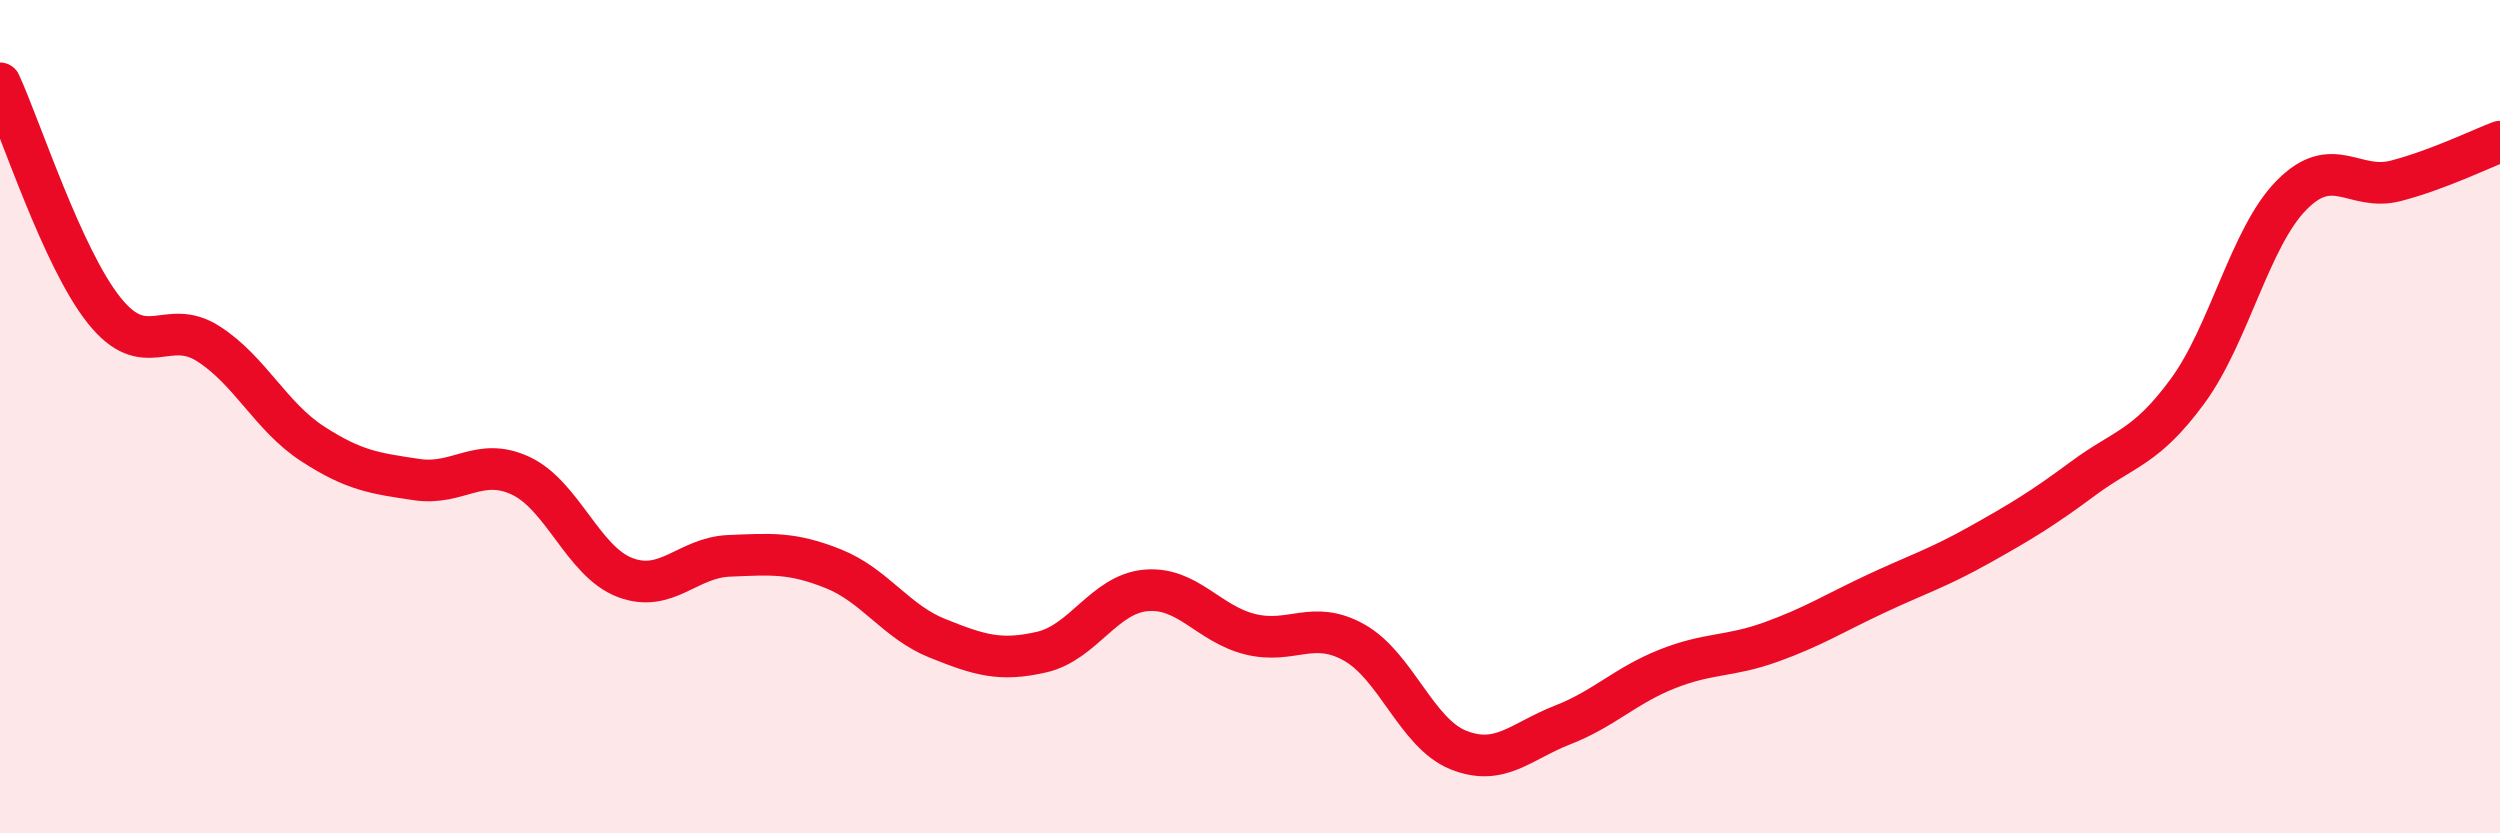
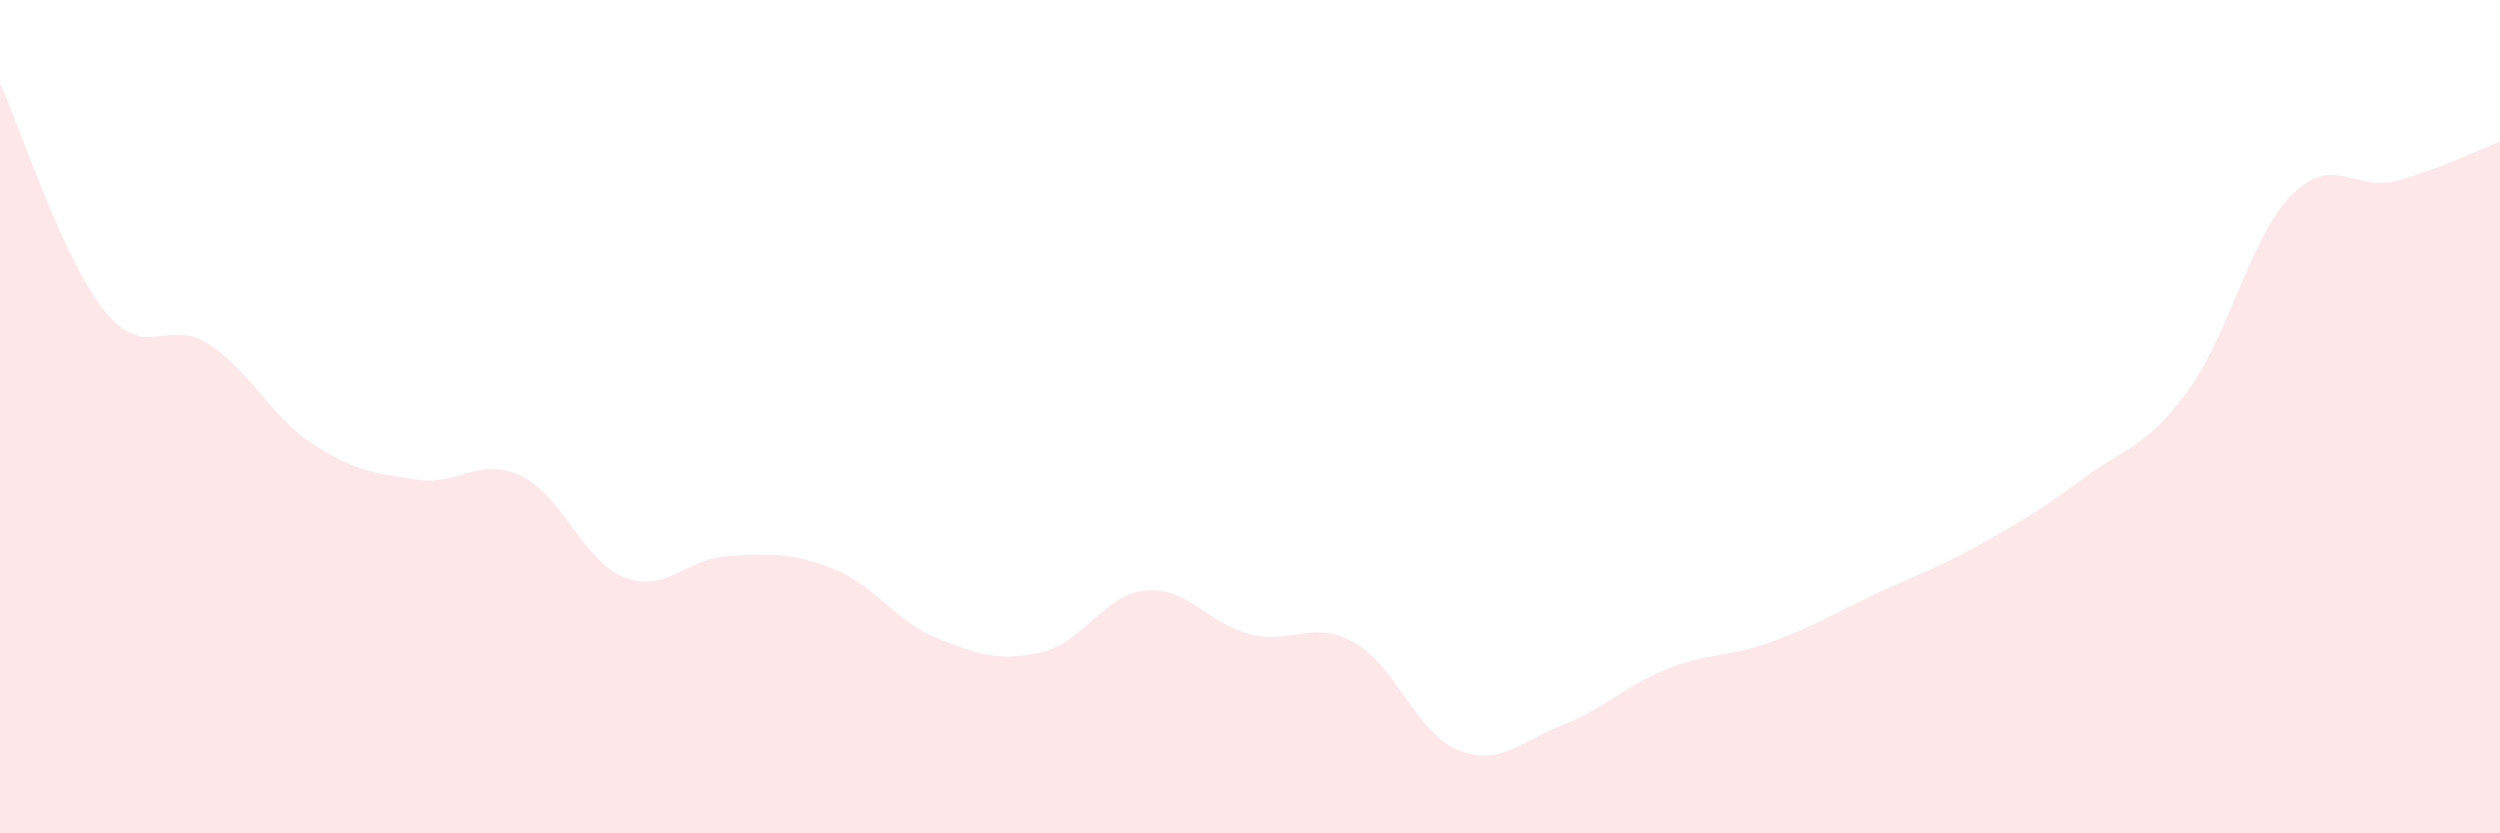
<svg xmlns="http://www.w3.org/2000/svg" width="60" height="20" viewBox="0 0 60 20">
  <path d="M 0,2 C 0.5,3.09 1.5,6.2 2.5,7.45 C 3.5,8.7 4,7.61 5,8.25 C 6,8.89 6.5,10 7.5,10.65 C 8.5,11.3 9,11.36 10,11.51 C 11,11.66 11.5,10.95 12.5,11.42 C 13.5,11.89 14,13.48 15,13.86 C 16,14.24 16.5,13.38 17.5,13.34 C 18.5,13.3 19,13.25 20,13.65 C 21,14.05 21.5,14.92 22.5,15.32 C 23.5,15.72 24,15.88 25,15.65 C 26,15.42 26.5,14.26 27.5,14.17 C 28.5,14.08 29,14.97 30,15.22 C 31,15.47 31.5,14.86 32.5,15.42 C 33.5,15.98 34,17.6 35,18 C 36,18.4 36.5,17.79 37.5,17.4 C 38.5,17.01 39,16.46 40,16.06 C 41,15.66 41.5,15.77 42.5,15.41 C 43.5,15.05 44,14.73 45,14.26 C 46,13.79 46.5,13.64 47.5,13.08 C 48.5,12.52 49,12.22 50,11.48 C 51,10.74 51.5,10.75 52.5,9.39 C 53.5,8.03 54,5.69 55,4.68 C 56,3.67 56.5,4.6 57.5,4.34 C 58.5,4.08 59.5,3.59 60,3.4L60 20L0 20Z" fill="#EB0A25" opacity="0.1" stroke-linecap="round" stroke-linejoin="round" />
-   <path d="M 0,2 C 0.5,3.09 1.5,6.2 2.5,7.45 C 3.5,8.7 4,7.61 5,8.25 C 6,8.89 6.5,10 7.5,10.65 C 8.5,11.3 9,11.36 10,11.51 C 11,11.66 11.5,10.95 12.5,11.42 C 13.5,11.89 14,13.48 15,13.86 C 16,14.24 16.5,13.38 17.5,13.34 C 18.5,13.3 19,13.25 20,13.65 C 21,14.05 21.5,14.92 22.5,15.32 C 23.5,15.72 24,15.88 25,15.65 C 26,15.42 26.5,14.26 27.5,14.17 C 28.5,14.08 29,14.97 30,15.22 C 31,15.47 31.5,14.86 32.5,15.42 C 33.5,15.98 34,17.6 35,18 C 36,18.4 36.5,17.79 37.5,17.4 C 38.5,17.01 39,16.46 40,16.06 C 41,15.66 41.5,15.77 42.5,15.41 C 43.5,15.05 44,14.73 45,14.26 C 46,13.79 46.5,13.64 47.5,13.08 C 48.5,12.52 49,12.22 50,11.48 C 51,10.74 51.5,10.75 52.5,9.39 C 53.5,8.03 54,5.69 55,4.68 C 56,3.67 56.5,4.6 57.5,4.34 C 58.5,4.08 59.5,3.59 60,3.4" stroke="#EB0A25" stroke-width="1" fill="none" stroke-linecap="round" stroke-linejoin="round" />
</svg>